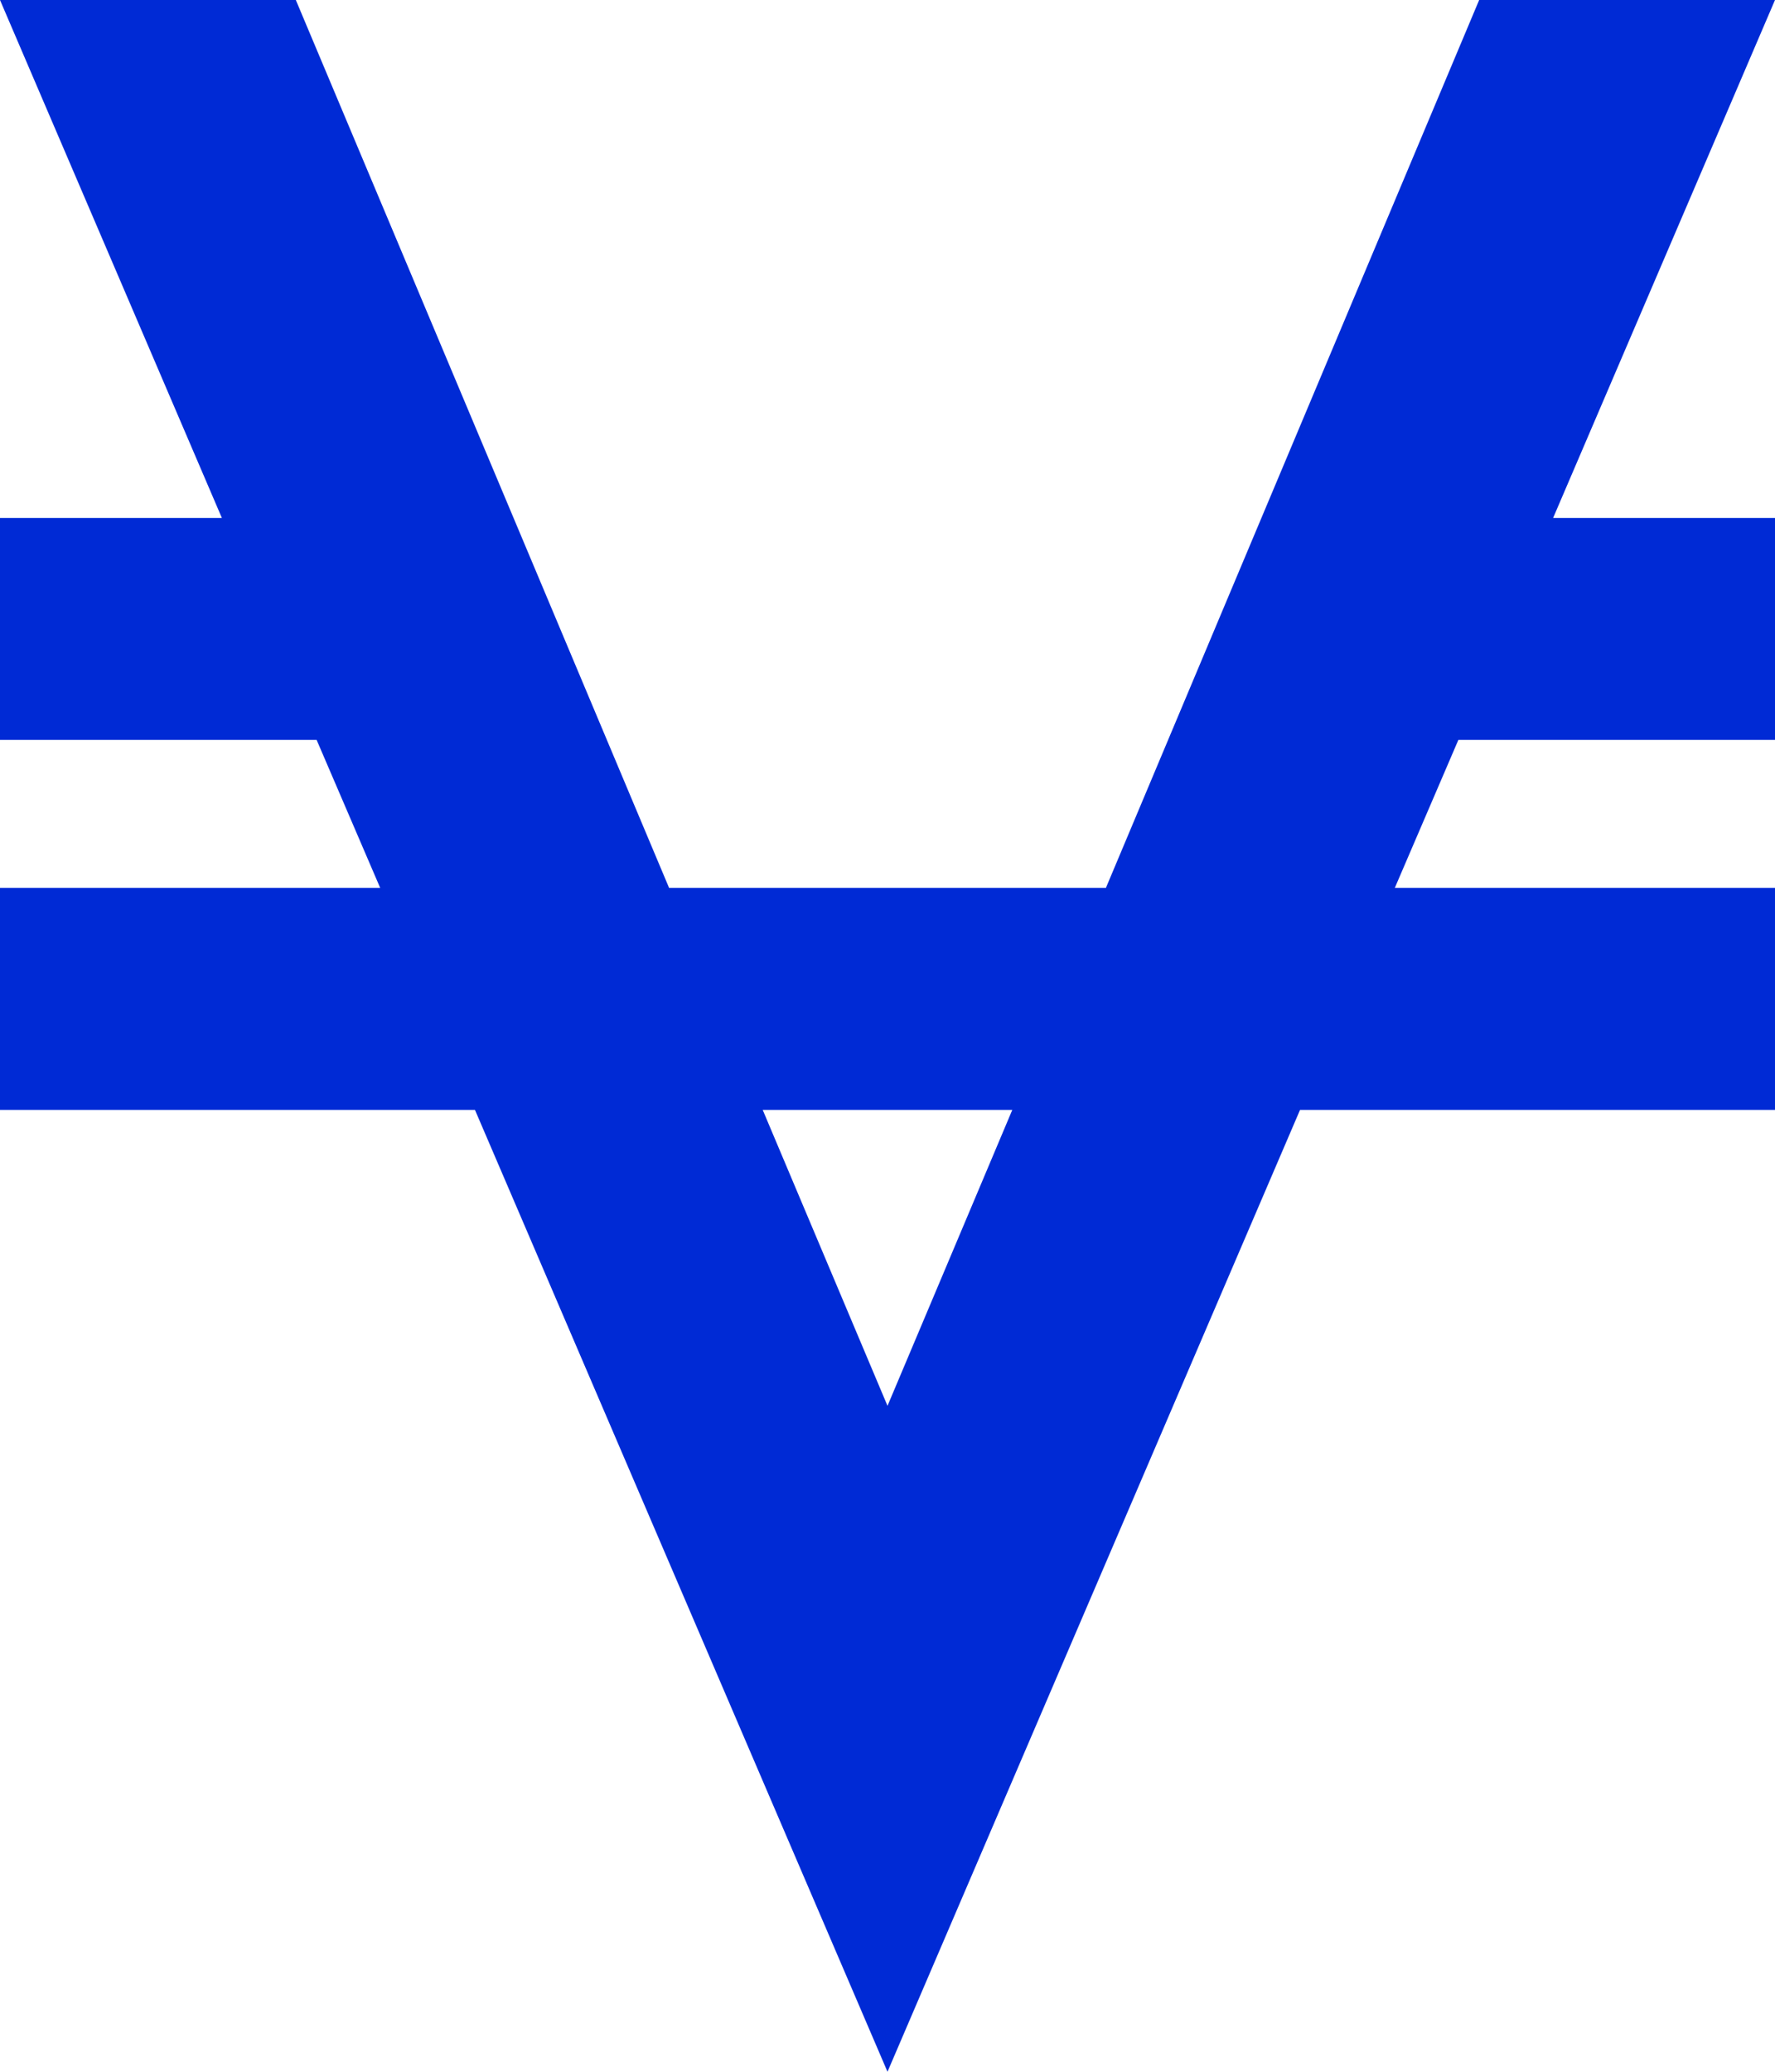
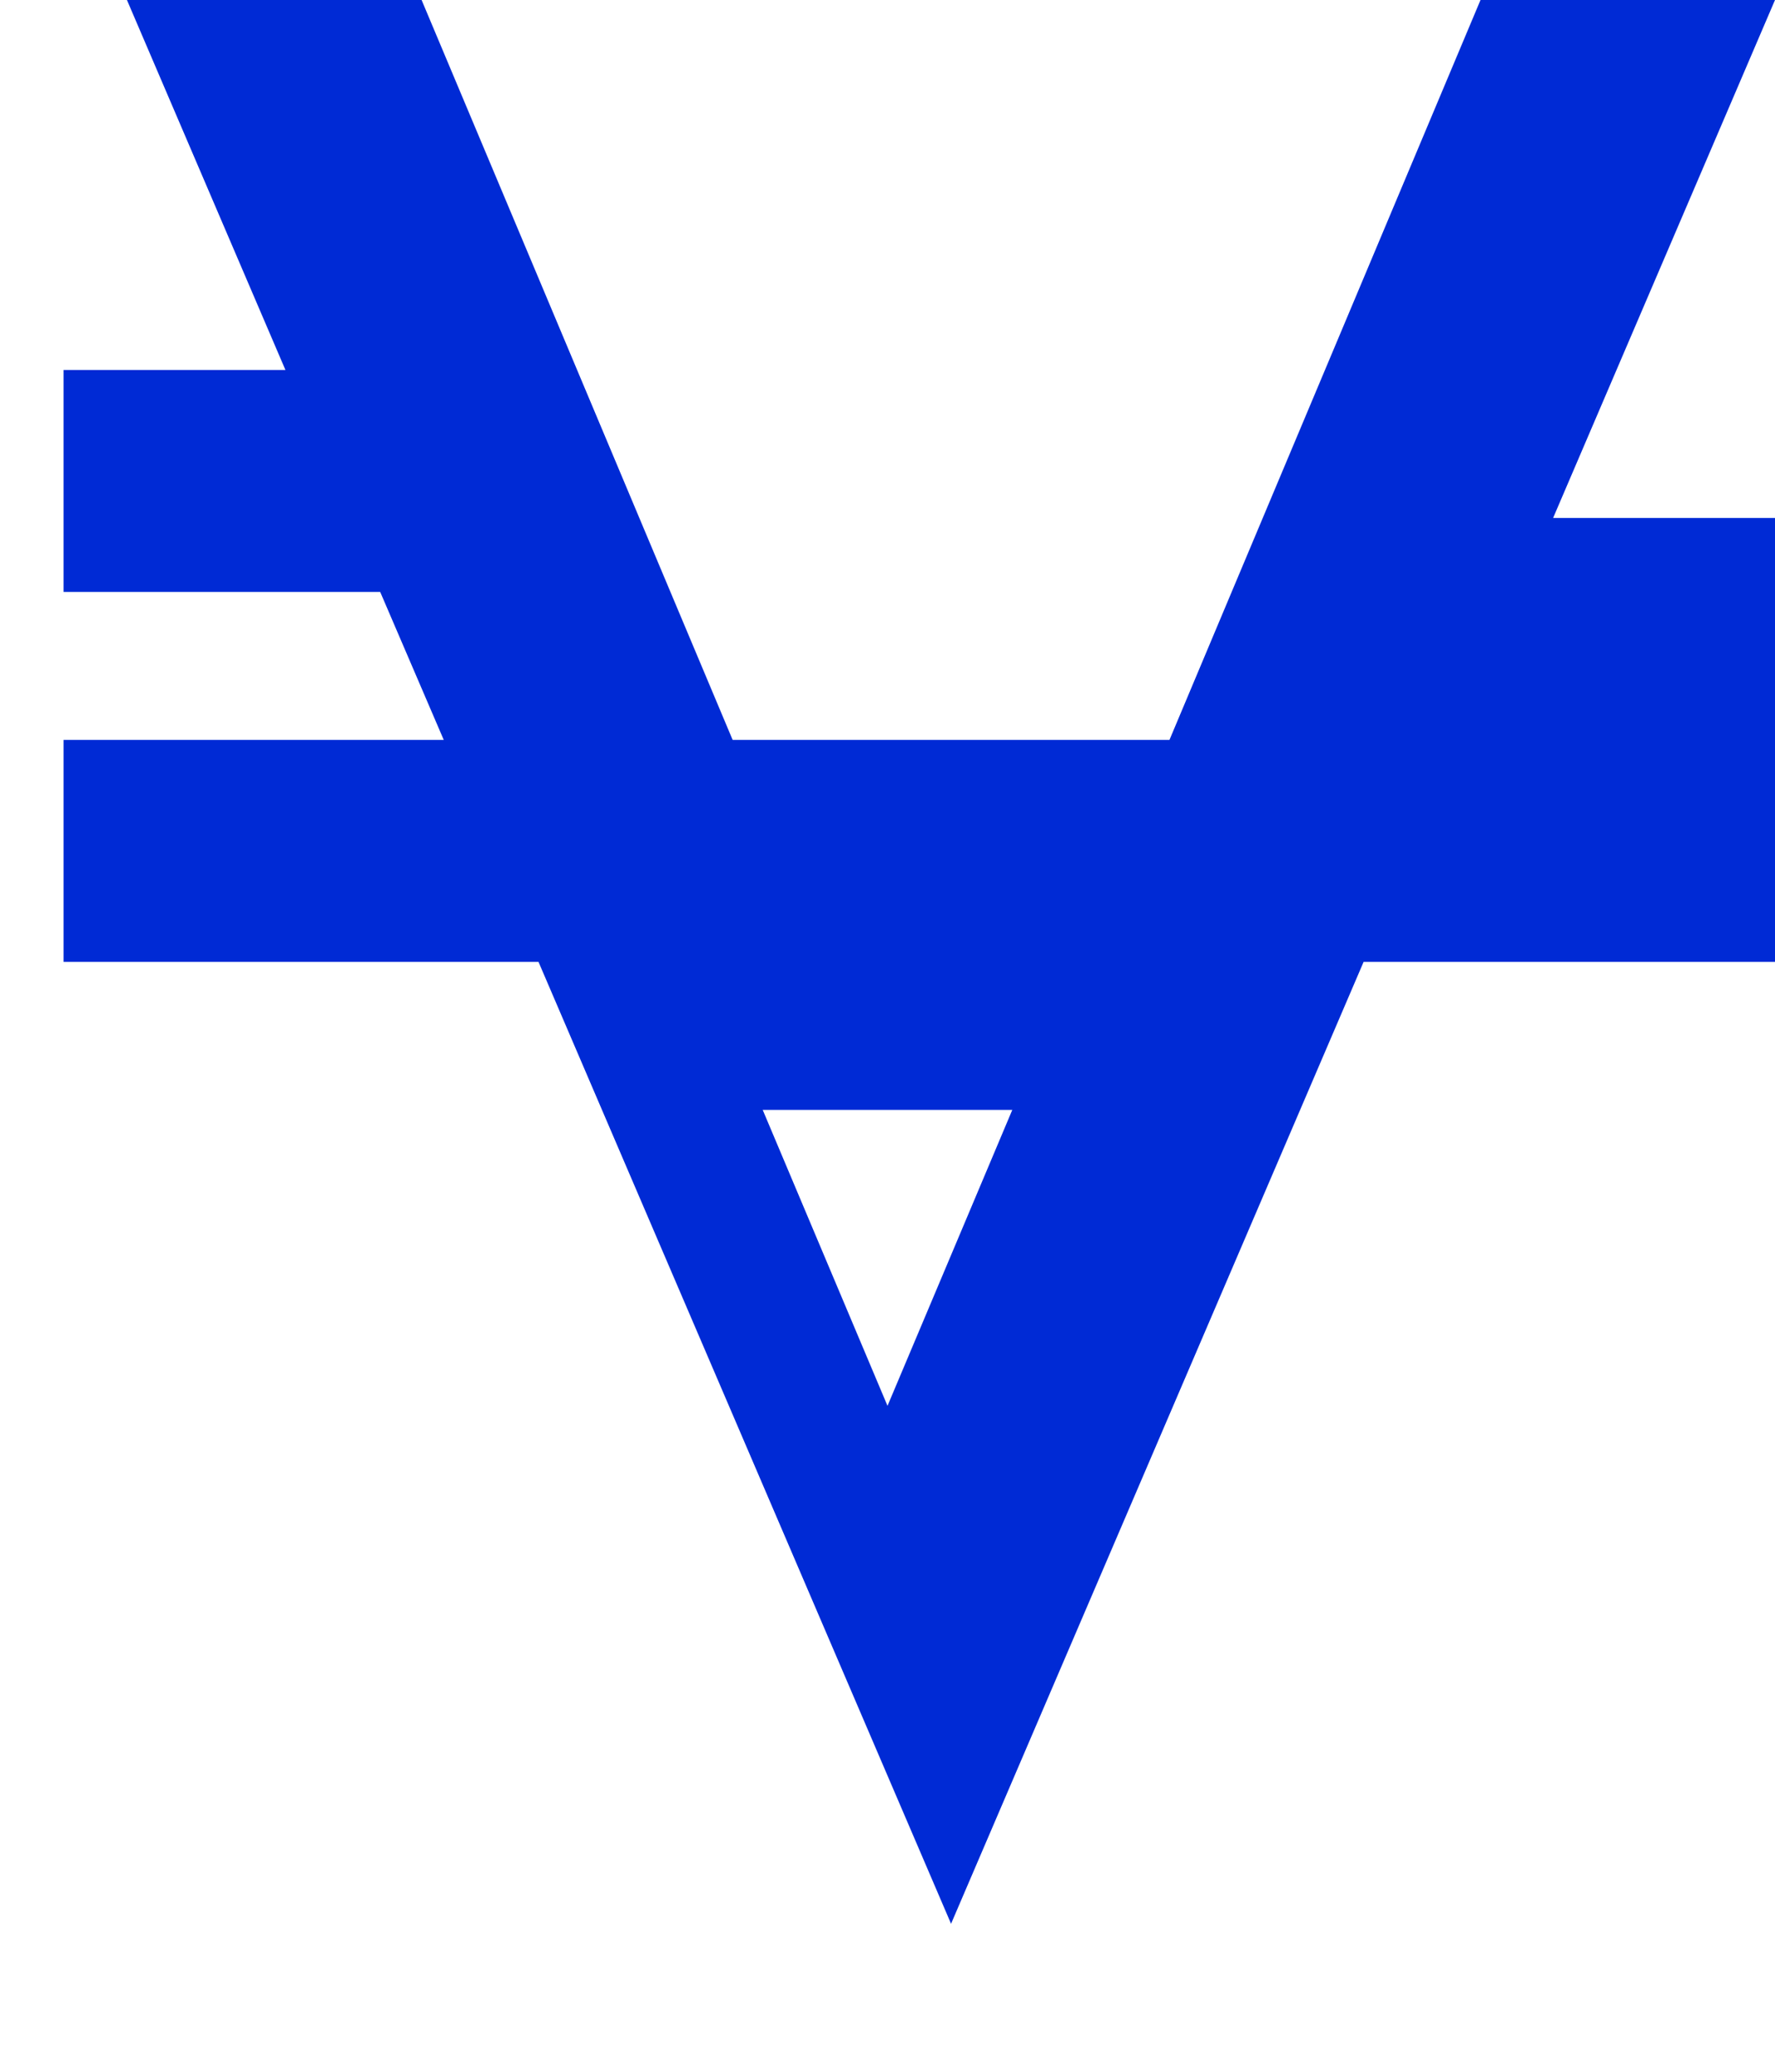
<svg xmlns="http://www.w3.org/2000/svg" width="100%" height="100%" viewBox="0 0 1536 1792">
-   <path fill="#002ad5" d="M1536 0l-192 448h192v192h-274l-55 128h329v192h-411l-357 832-357-832h-411v-192h329l-55-128h-274v-192h192l-192-448h256l323 768h378l323-768h256zM768 1216l108-256h-216z" />
+   <path fill="#002ad5" d="M1536 0l-192 448h192v192h-274h329v192h-411l-357 832-357-832h-411v-192h329l-55-128h-274v-192h192l-192-448h256l323 768h378l323-768h256zM768 1216l108-256h-216z" />
</svg>